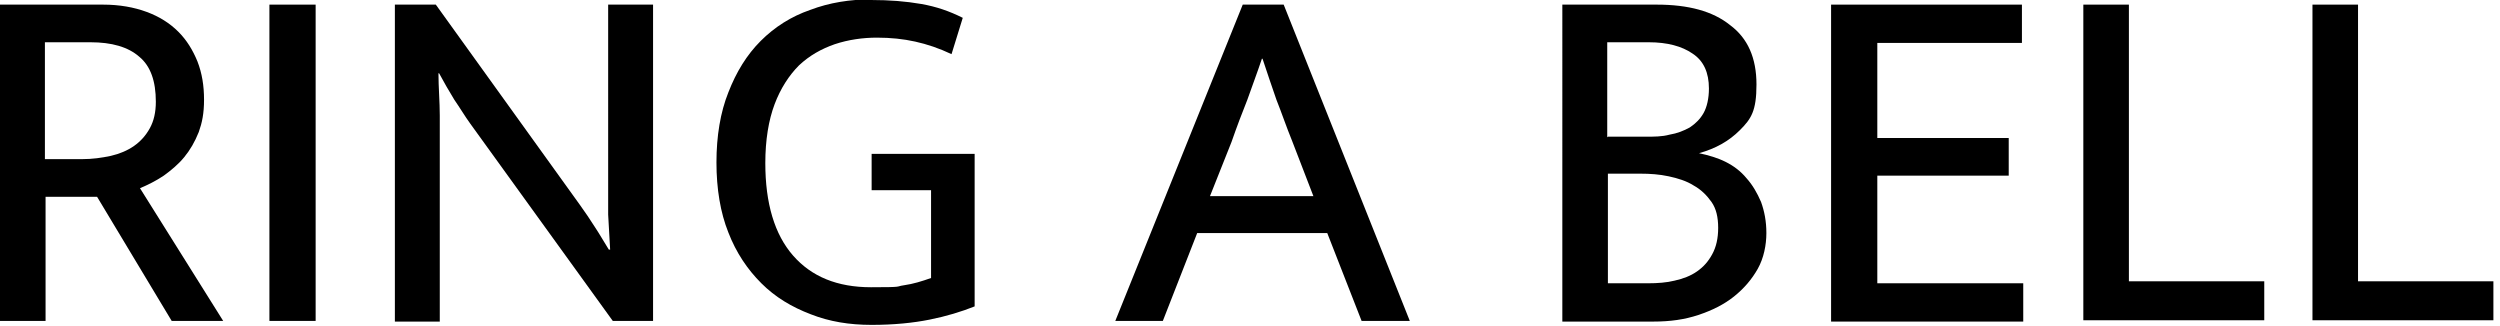
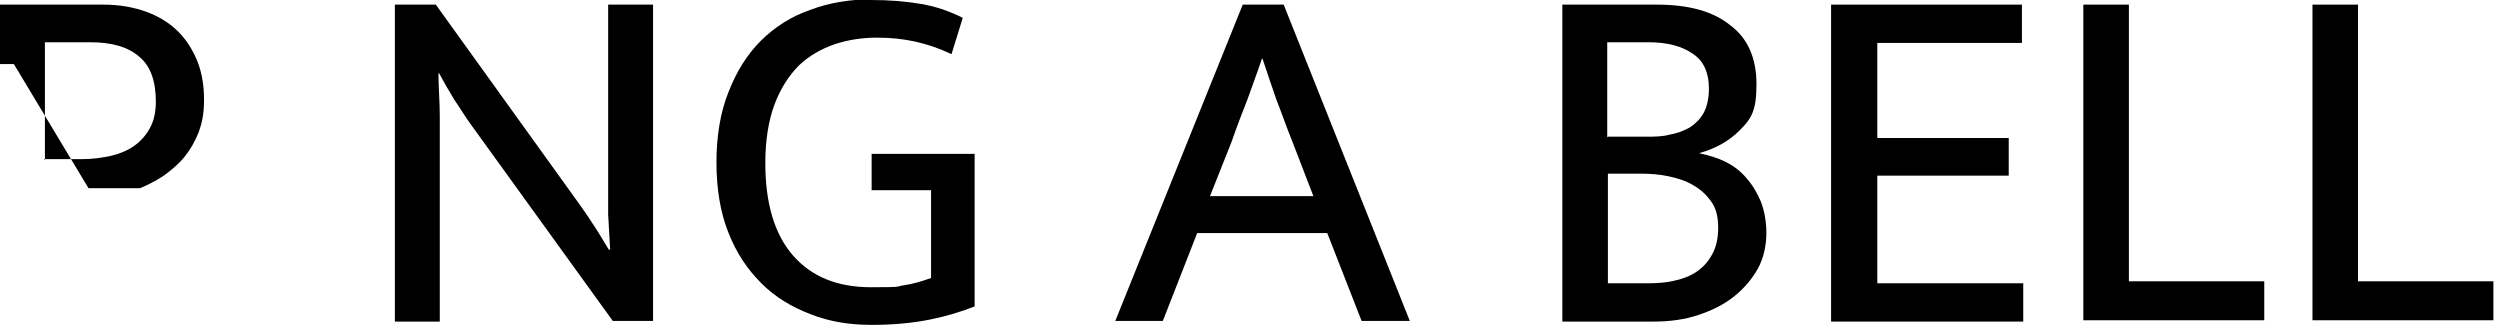
<svg xmlns="http://www.w3.org/2000/svg" id="Capa_1" version="1.1" viewBox="0 0 378.6 49.3">
  <g id="_x38_21685cef3">
-     <path d="M0,.7h15.6c2.5,0,4.7.4,6.6,1.1,1.9.7,3.5,1.7,4.8,3,1.3,1.3,2.2,2.8,2.9,4.5.7,1.8,1,3.7,1,5.8s-.3,3.5-.8,4.9c-.6,1.5-1.3,2.7-2.2,3.8-.9,1.1-2,2-3.1,2.8-1.2.8-2.4,1.4-3.6,1.9l12.6,20.1h-7.8l-11.3-18.8h-7.8v18.8H0V.7ZM6.6,24.1h5.8c1.6,0,3-.2,4.4-.5,1.3-.3,2.5-.8,3.5-1.5,1-.7,1.8-1.6,2.4-2.7.6-1.1.9-2.4.9-4,0-3.1-.8-5.4-2.5-6.8-1.7-1.5-4.2-2.2-7.4-2.2h-6.9v17.8Z" />
-     <path d="M47.8.7v47.9h-7V.7h7Z" />
+     <path d="M0,.7h15.6c2.5,0,4.7.4,6.6,1.1,1.9.7,3.5,1.7,4.8,3,1.3,1.3,2.2,2.8,2.9,4.5.7,1.8,1,3.7,1,5.8s-.3,3.5-.8,4.9c-.6,1.5-1.3,2.7-2.2,3.8-.9,1.1-2,2-3.1,2.8-1.2.8-2.4,1.4-3.6,1.9h-7.8l-11.3-18.8h-7.8v18.8H0V.7ZM6.6,24.1h5.8c1.6,0,3-.2,4.4-.5,1.3-.3,2.5-.8,3.5-1.5,1-.7,1.8-1.6,2.4-2.7.6-1.1.9-2.4.9-4,0-3.1-.8-5.4-2.5-6.8-1.7-1.5-4.2-2.2-7.4-2.2h-6.9v17.8Z" />
    <path d="M59.9.7h6.1l21.8,30.3c.8,1.1,1.6,2.3,2.3,3.4.8,1.2,1.4,2.3,2.1,3.4h.2c-.1-1.8-.2-3.5-.3-5.3,0-1.8,0-3.6,0-5.3V.7h6.8v47.9h-6.1l-21.6-29.9c-.8-1.1-1.5-2.3-2.4-3.6-.8-1.3-1.6-2.7-2.3-4h-.1c0,2.1.2,4.3.2,6.4,0,2.1,0,4.3,0,6.4v24.8h-6.8V.7Z" />
    <path d="M131.9,0c2.8,0,5.3.2,7.6.6,2.3.4,4.3,1.1,6.3,2.1l-1.7,5.5c-1.9-.9-3.7-1.5-5.5-1.9-1.8-.4-3.7-.6-5.8-.6s-4.3.3-6.4,1c-2,.7-3.8,1.7-5.4,3.2-1.5,1.5-2.8,3.5-3.7,5.9-.9,2.4-1.4,5.4-1.4,8.9,0,6.1,1.4,10.8,4.2,14,2.8,3.2,6.7,4.8,11.8,4.8s3.6-.1,5-.3c1.4-.2,2.7-.6,4.1-1.1v-13.3h-9v-5.5h15.6v23.1c-2,.8-4.3,1.5-6.8,2-2.5.5-5.4.8-8.8.8s-6.4-.5-9.2-1.6c-2.9-1.1-5.4-2.6-7.5-4.7-2.1-2.1-3.8-4.6-5-7.7-1.2-3-1.8-6.6-1.8-10.6s.6-7.6,1.8-10.6c1.2-3.1,2.8-5.7,4.9-7.8,2.1-2.1,4.6-3.7,7.5-4.7,2.9-1.1,6-1.6,9.4-1.6Z" />
    <path d="M151.8,48.6" />
    <path d="M188.2.7h6.2l19.1,47.9h-7.3l-5.2-13.3h-19.7l-5.2,13.3h-7.2L188.2.7ZM183.2,29.7h15.7l-3.2-8.3c-.9-2.2-1.6-4.3-2.4-6.3-.7-2-1.4-4.1-2.1-6.2h-.1c-.7,2.1-1.5,4.2-2.2,6.2-.8,2-1.6,4.1-2.4,6.4l-3.3,8.3Z" />
    <path d="M213.6,48.6" />
    <path d="M250.9.7c4.8,0,8.5,1,11.1,3.1,2.7,2,4,5,4,9s-.8,5.2-2.5,6.9-3.7,2.8-6.2,3.5c1.4.3,2.8.7,4,1.3,1.2.6,2.3,1.4,3.2,2.5.9,1,1.6,2.2,2.2,3.6.5,1.4.8,2.9.8,4.7s-.4,3.8-1.3,5.4c-.9,1.6-2.1,3-3.6,4.2-1.5,1.2-3.3,2.1-5.4,2.8-2.1.7-4.3,1-6.8,1h-13.8V.7h14.4ZM243.5,20.7h5.7c1.3,0,2.5,0,3.6-.3,1.2-.2,2.2-.6,3.1-1.1.9-.6,1.6-1.3,2.1-2.2.5-.9.8-2.2.8-3.7,0-2.4-.8-4.2-2.5-5.3-1.6-1.1-3.8-1.7-6.6-1.7h-6.3v14.4ZM243.5,42.9h6.1c1.4,0,2.8-.1,4-.4,1.3-.3,2.4-.7,3.4-1.4,1-.7,1.7-1.5,2.3-2.6.6-1.1.9-2.4.9-4s-.3-2.9-1-3.9c-.7-1-1.6-1.9-2.7-2.5-1.1-.7-2.4-1.1-3.8-1.4-1.4-.3-2.8-.4-4.3-.4h-4.9v16.7Z" />
    <path d="M277.3.7h28.9v5.8h-21.9v14.4h19.9v5.7h-19.9v16.3h22.1v5.8h-29.1V.7Z" />
    <path d="M315.4.7h7v41.9h20.5v5.9h-27.4V.7Z" />
    <path d="M350.1.7h7v41.9h20.5v5.9h-27.4V.7Z" />
    <path d="M378.6,48.6" />
  </g>
</svg>